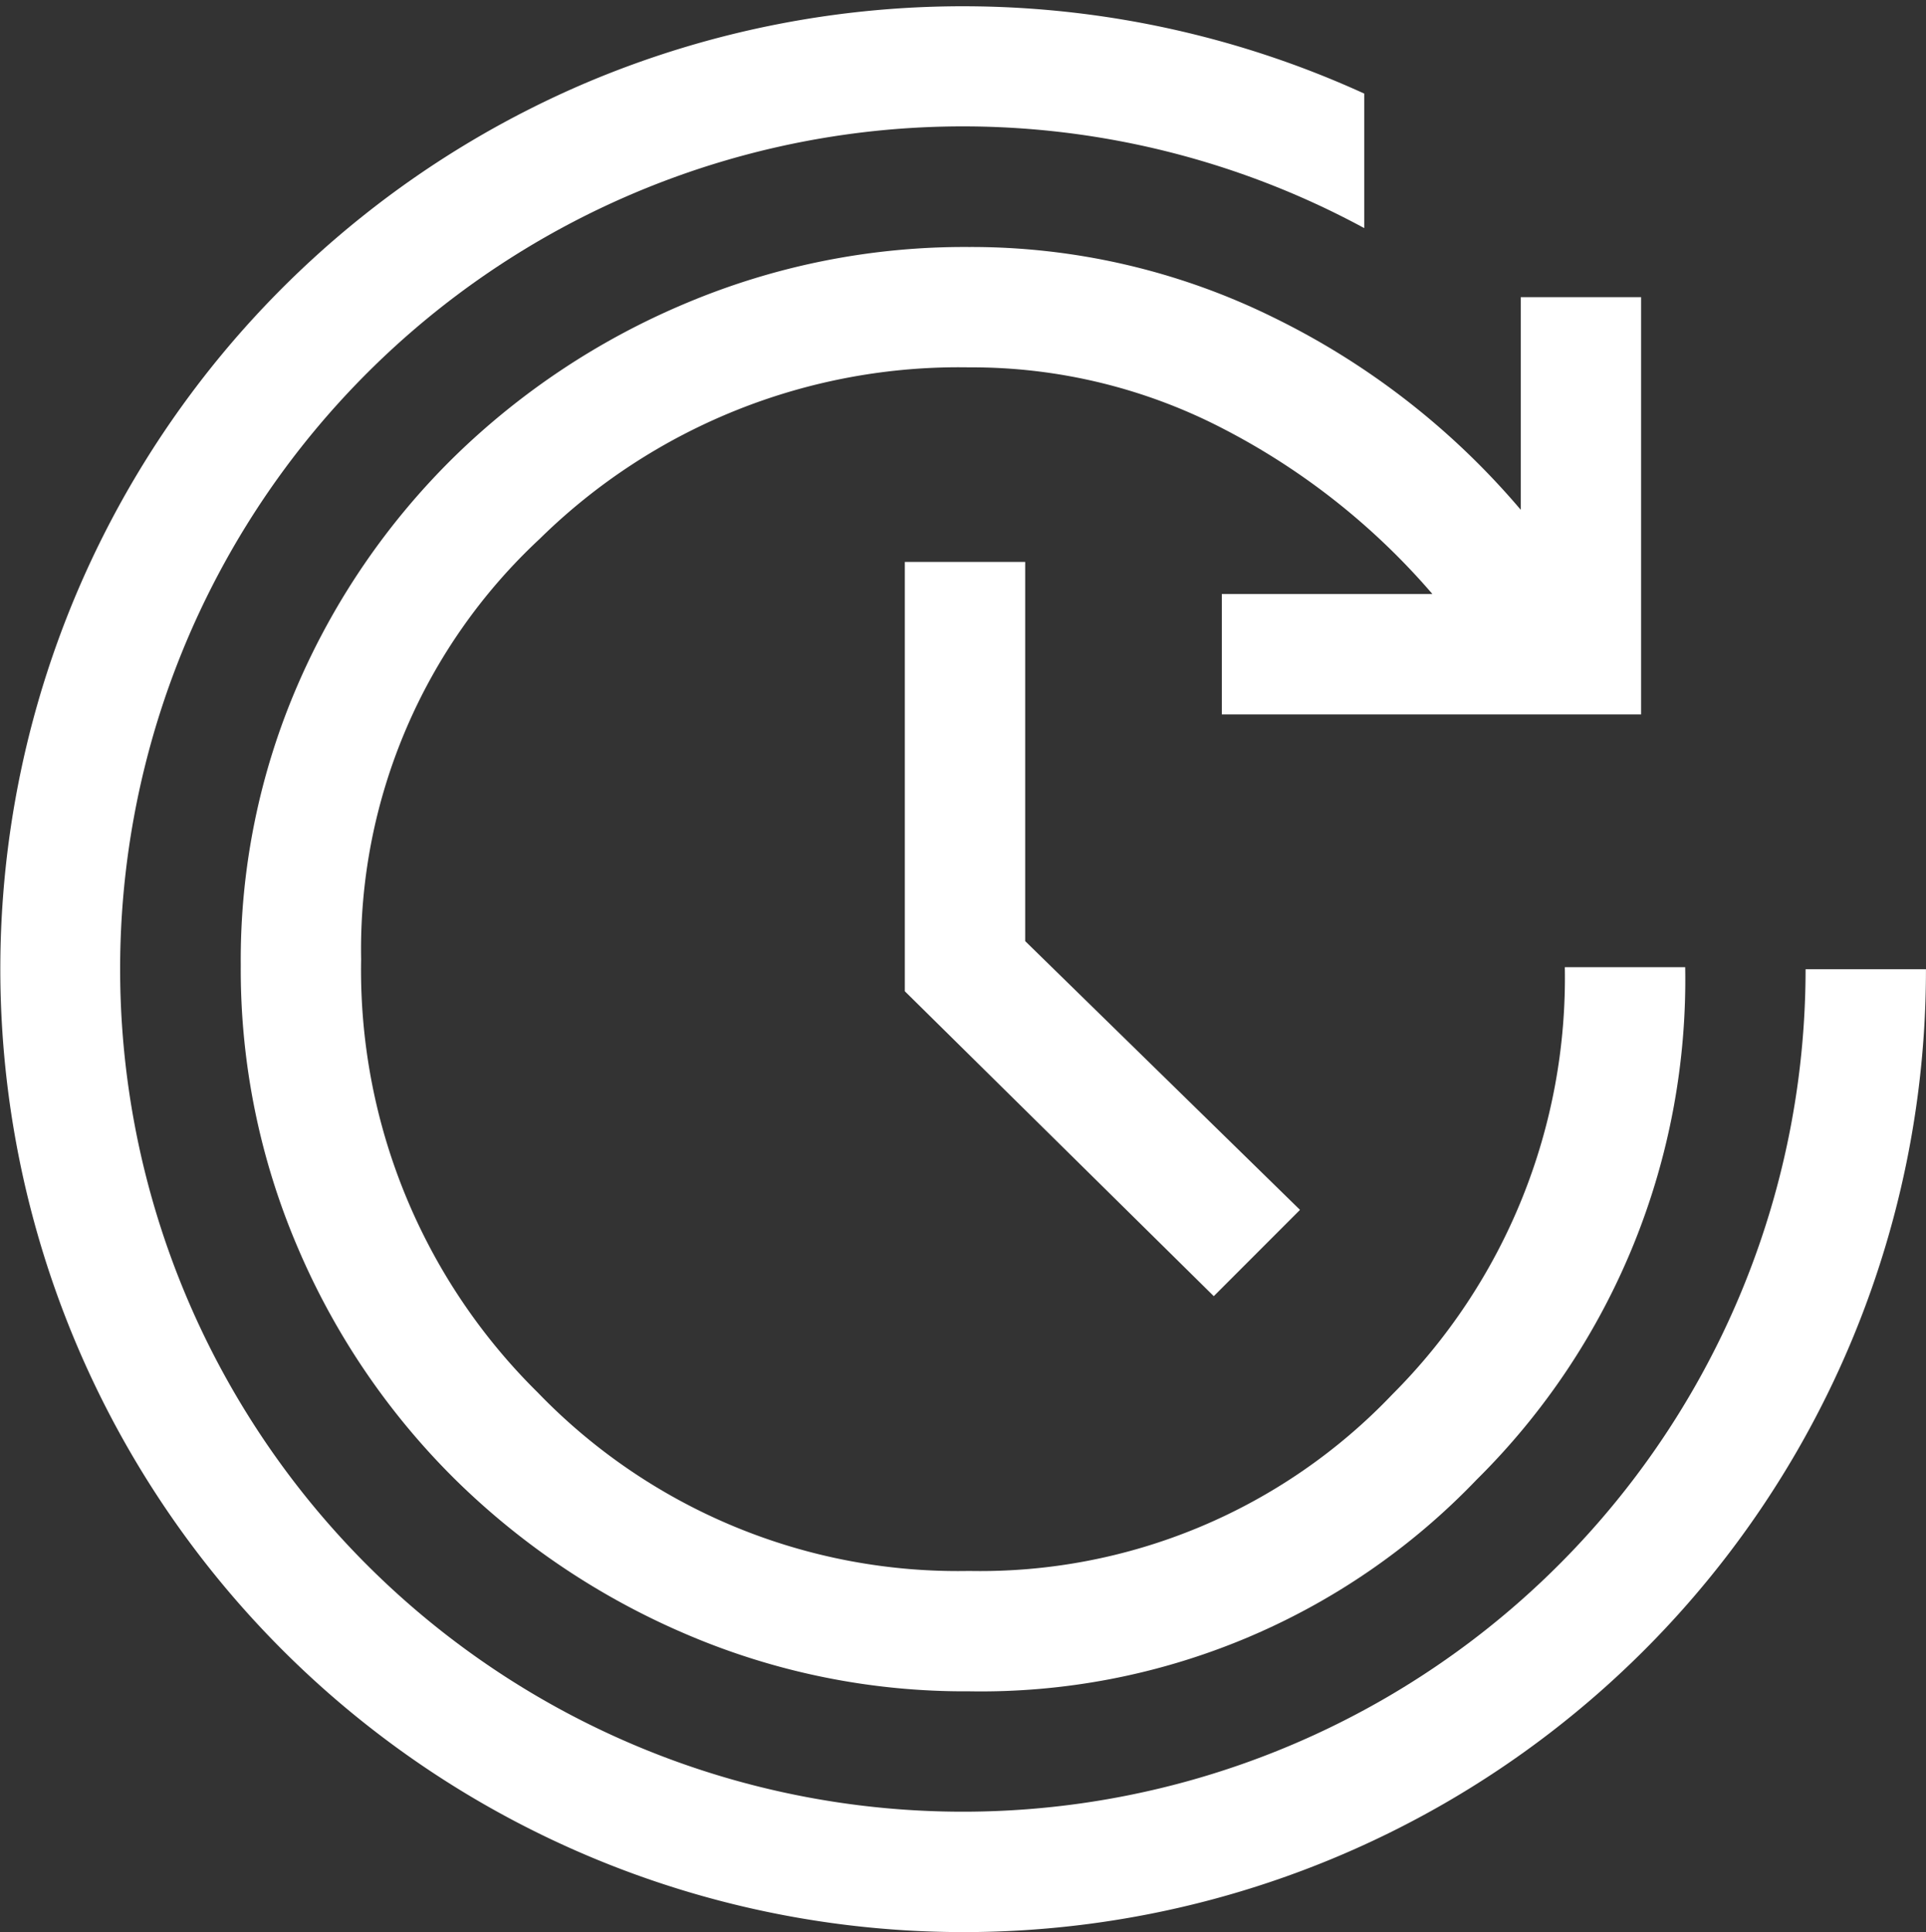
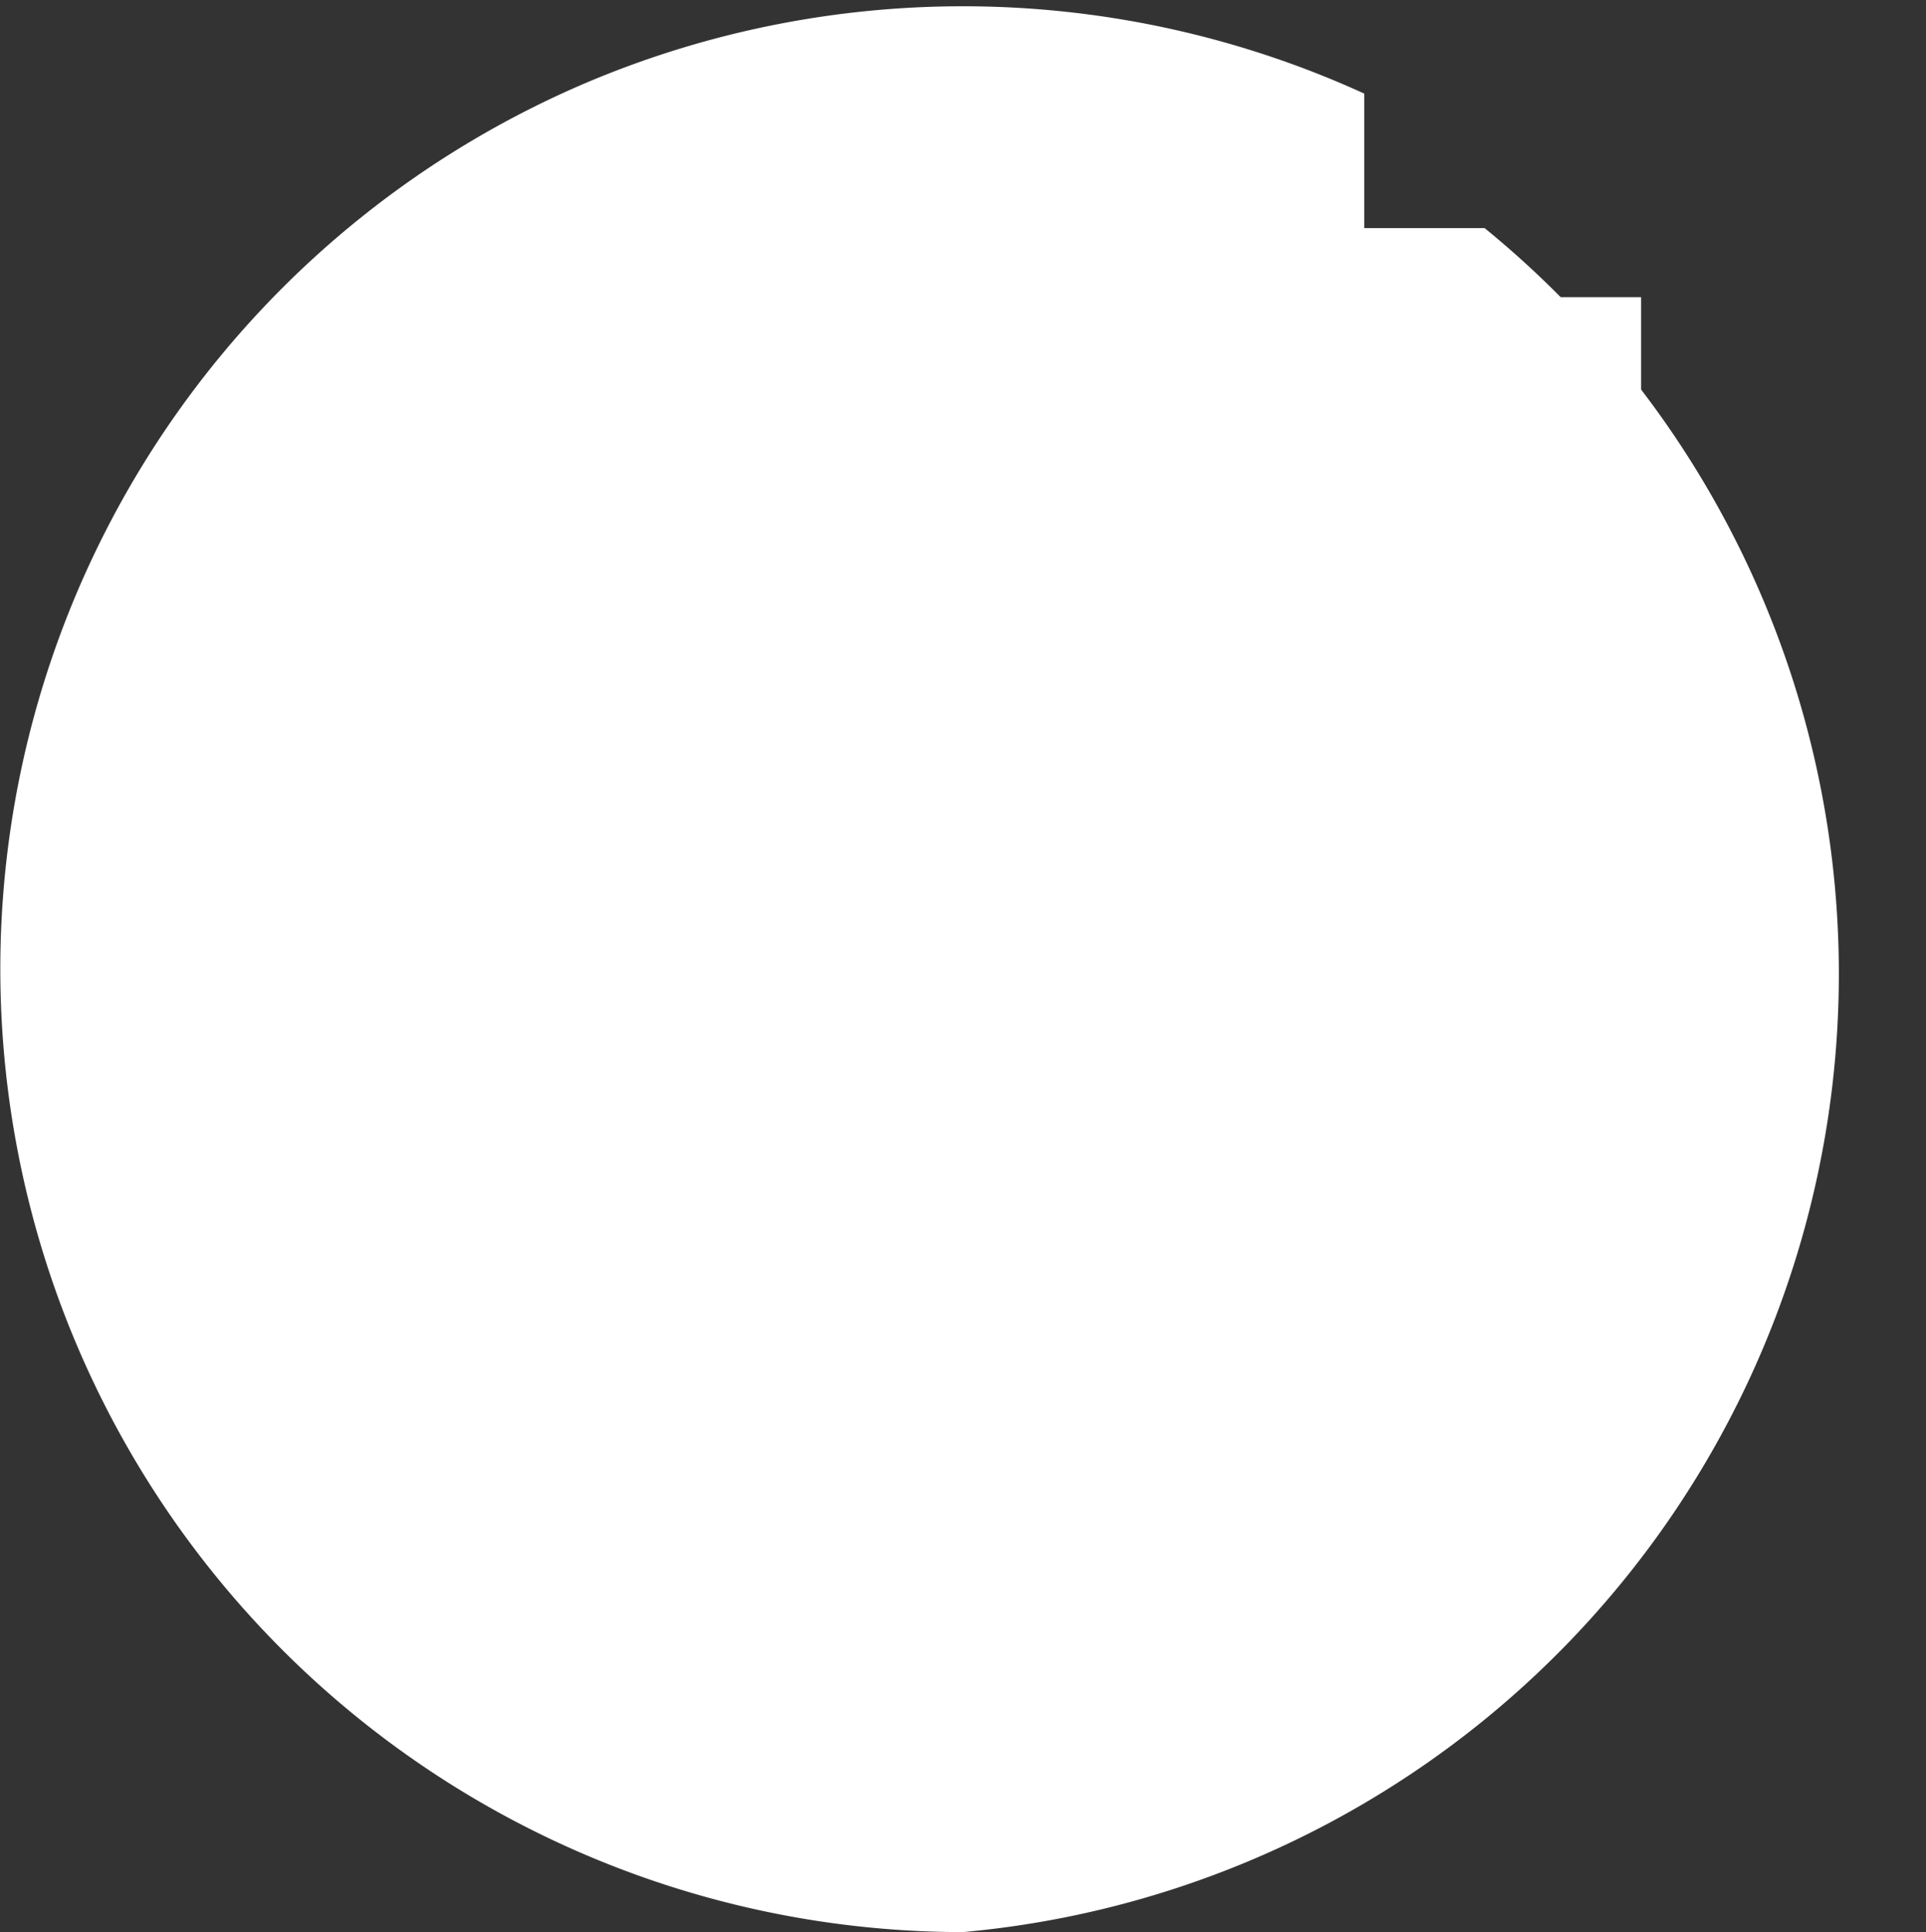
<svg xmlns="http://www.w3.org/2000/svg" width="80.004" height="80.264" viewBox="0 0 80.004 80.264">
  <rect x="0" y="0" width="80.004" height="80.264" fill="#333333" stroke="none" />
  <g id="グループ_3073" data-name="グループ 3073" transform="translate(-125.996 -120)">
-     <rect id="長方形_1884" data-name="長方形 1884" width="80" height="80" transform="translate(126 120)" fill="#fff" opacity="0" />
    <g id="グループ_1342" data-name="グループ 1342" transform="translate(-0.004 0.26)">
      <rect id="長方形_1884-2" data-name="長方形 1884" width="80" height="80" transform="translate(126 120)" fill="#fff" opacity="0" />
      <g id="グループ_1341" data-name="グループ 1341" transform="translate(-203.999 -2238.998)">
        <path id="update_FILL0_wght400_GRAD0_opsz48" d="M36.251,66A29.32,29.32,0,0,1,24.5,63.627a31.02,31.02,0,0,1-9.625-6.459,30.164,30.164,0,0,1-6.5-9.584A29.321,29.321,0,0,1,6,35.835,28.731,28.731,0,0,1,8.375,24.167a29.928,29.928,0,0,1,6.5-9.459A30.791,30.791,0,0,1,24.5,8.333,29.772,29.772,0,0,1,36.251,6,28.347,28.347,0,0,1,48.877,8.917a31.714,31.714,0,0,1,10.292,8V8.083h5V25.417H46.752v-5H55.5a28.979,28.979,0,0,0-8.625-6.834A22.663,22.663,0,0,0,36.251,11a24.823,24.823,0,0,0-17.834,7.125A23.274,23.274,0,0,0,11,35.585a24.651,24.651,0,0,0,7.334,18A24.235,24.235,0,0,0,36.251,61a23.633,23.633,0,0,0,17.584-7.334A24.465,24.465,0,0,0,61,35.918h5A29.213,29.213,0,0,1,57.335,57.21,28.493,28.493,0,0,1,36.251,66ZM46.418,49.585,33.584,36.918V19.084h5V34.835L50,46Z" transform="translate(334 2362.999)" fill="#fff" />
-         <path id="前面オブジェクトで型抜き_7" data-name="前面オブジェクトで型抜き 7" d="M40,80A40.012,40.012,0,0,1,24.429,3.14a40.119,40.119,0,0,1,32.238.484V9.212A35.006,35.006,0,1,0,75,40h5A39.969,39.969,0,0,1,40,80Z" transform="translate(330.001 2359.002)" fill="#fff" />
+         <path id="前面オブジェクトで型抜き_7" data-name="前面オブジェクトで型抜き 7" d="M40,80A40.012,40.012,0,0,1,24.429,3.14a40.119,40.119,0,0,1,32.238.484V9.212h5A39.969,39.969,0,0,1,40,80Z" transform="translate(330.001 2359.002)" fill="#fff" />
      </g>
    </g>
  </g>
</svg>